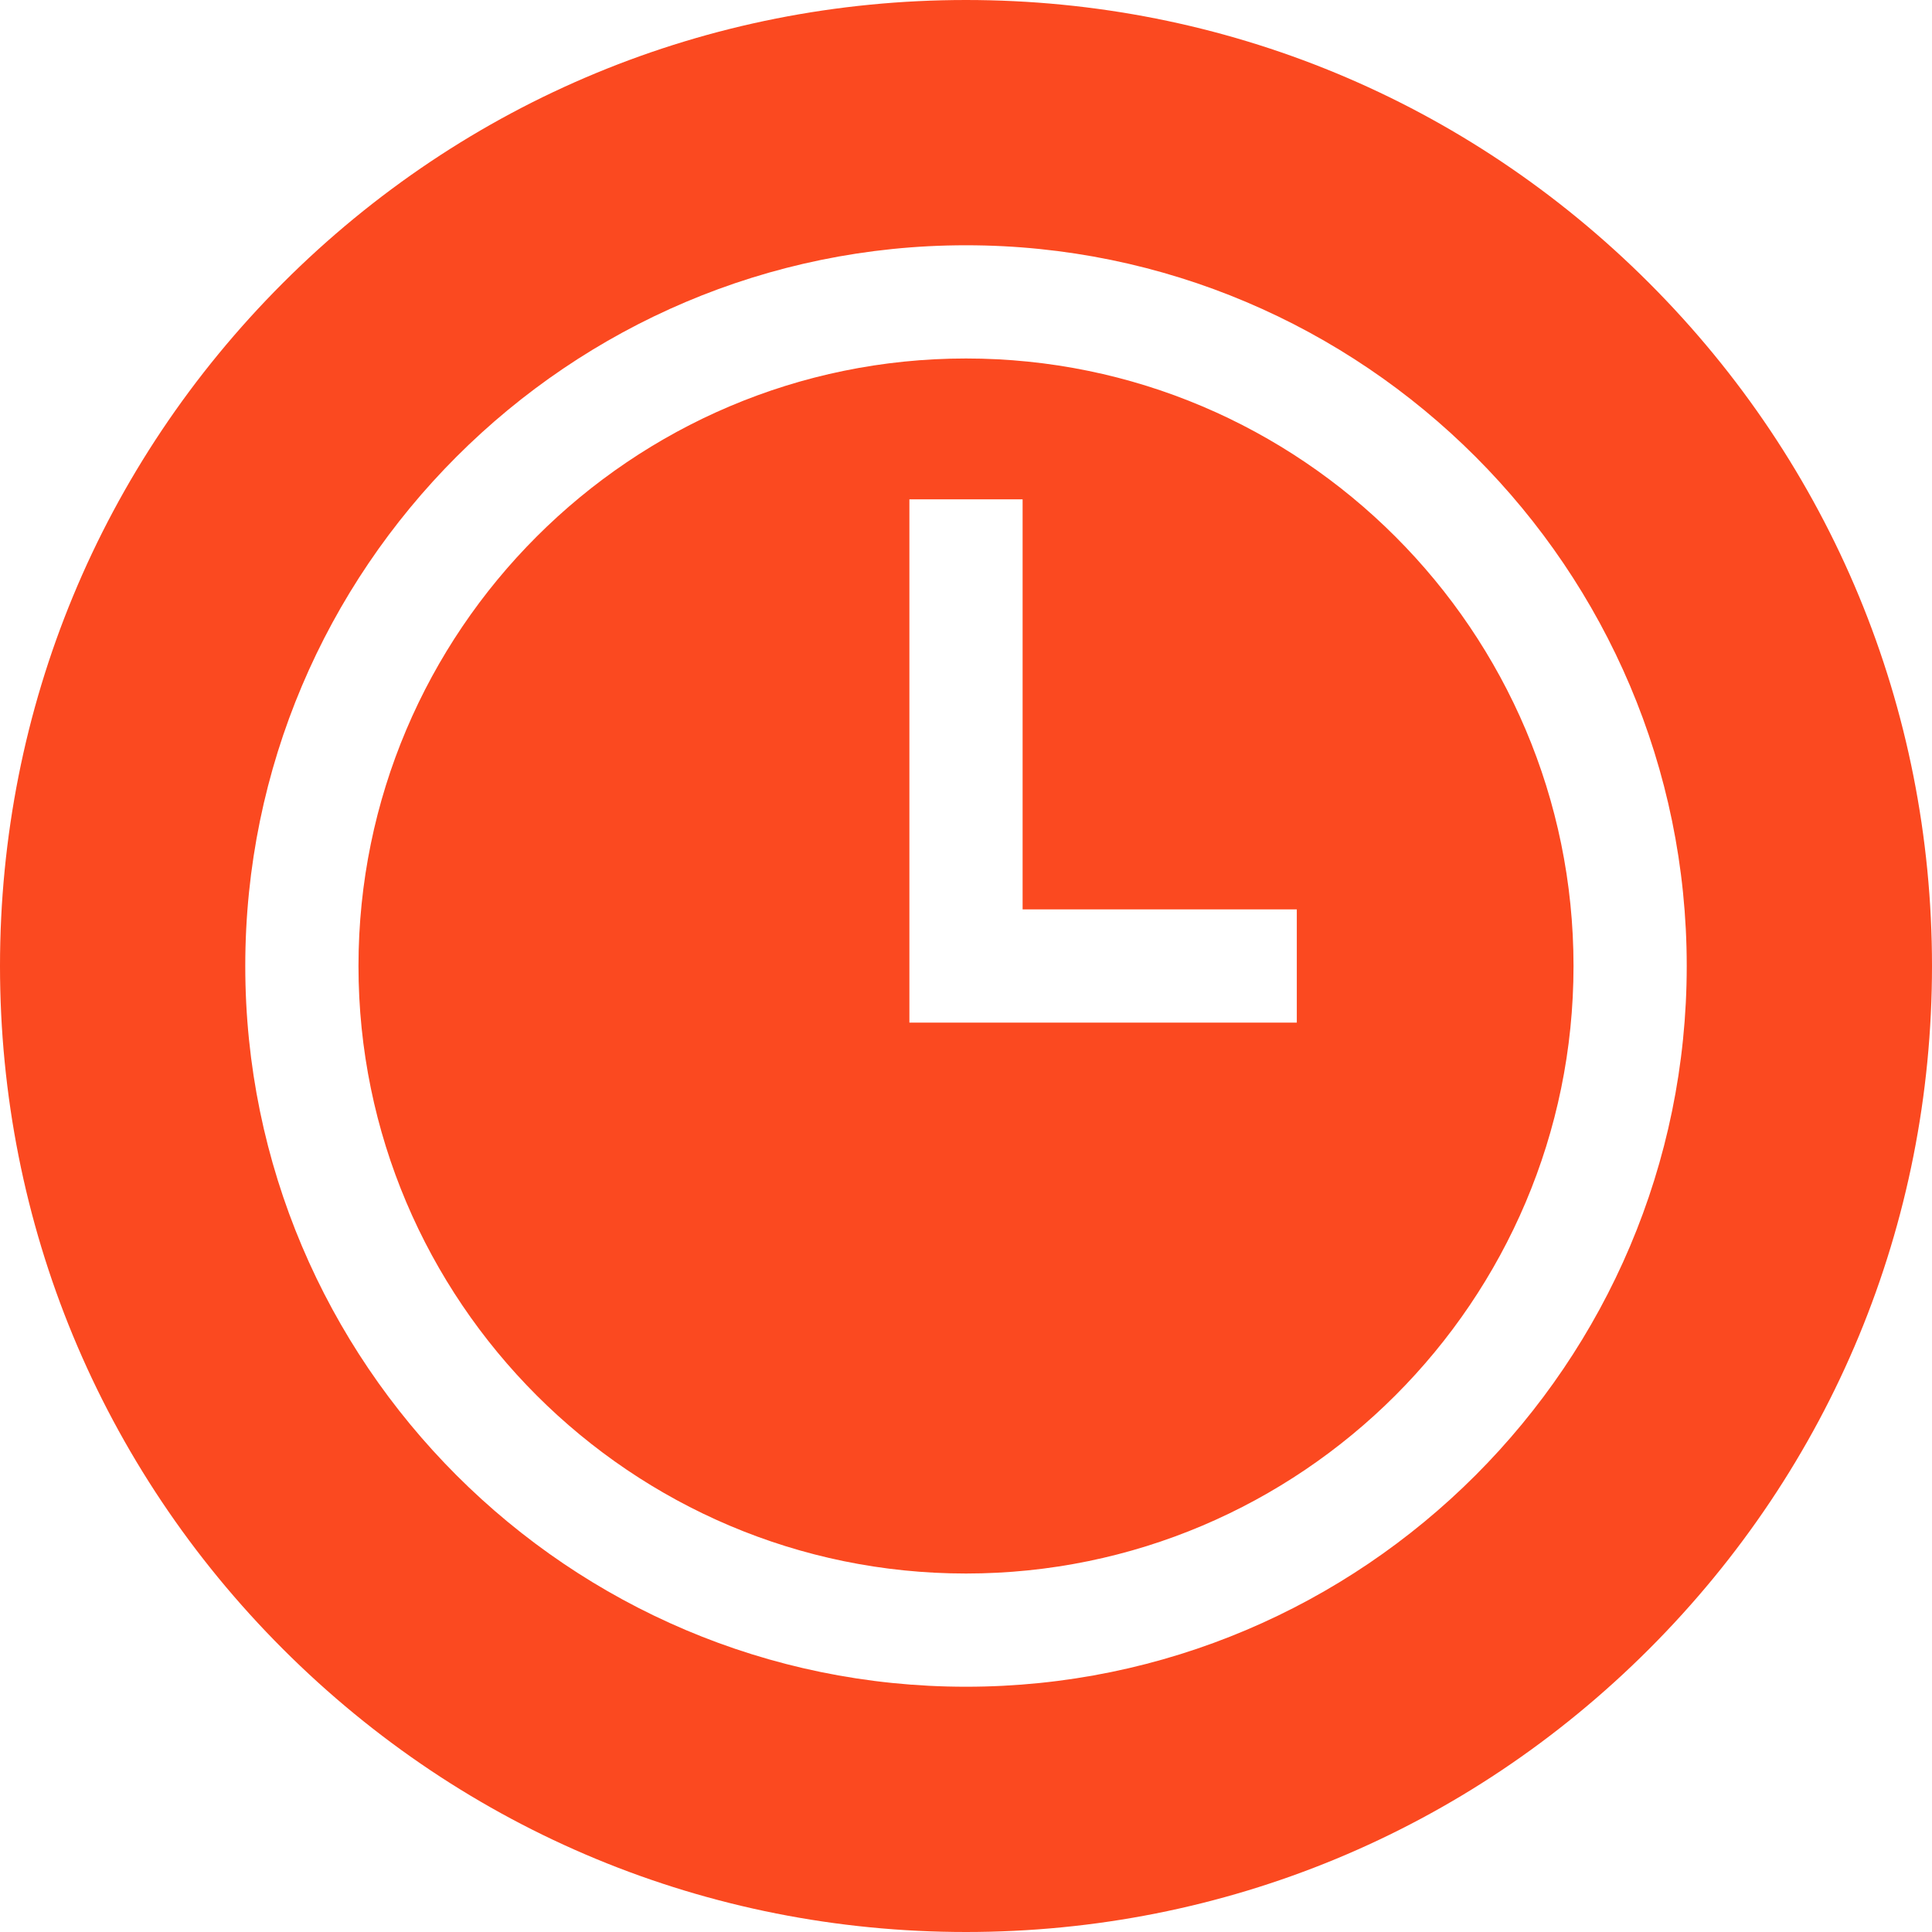
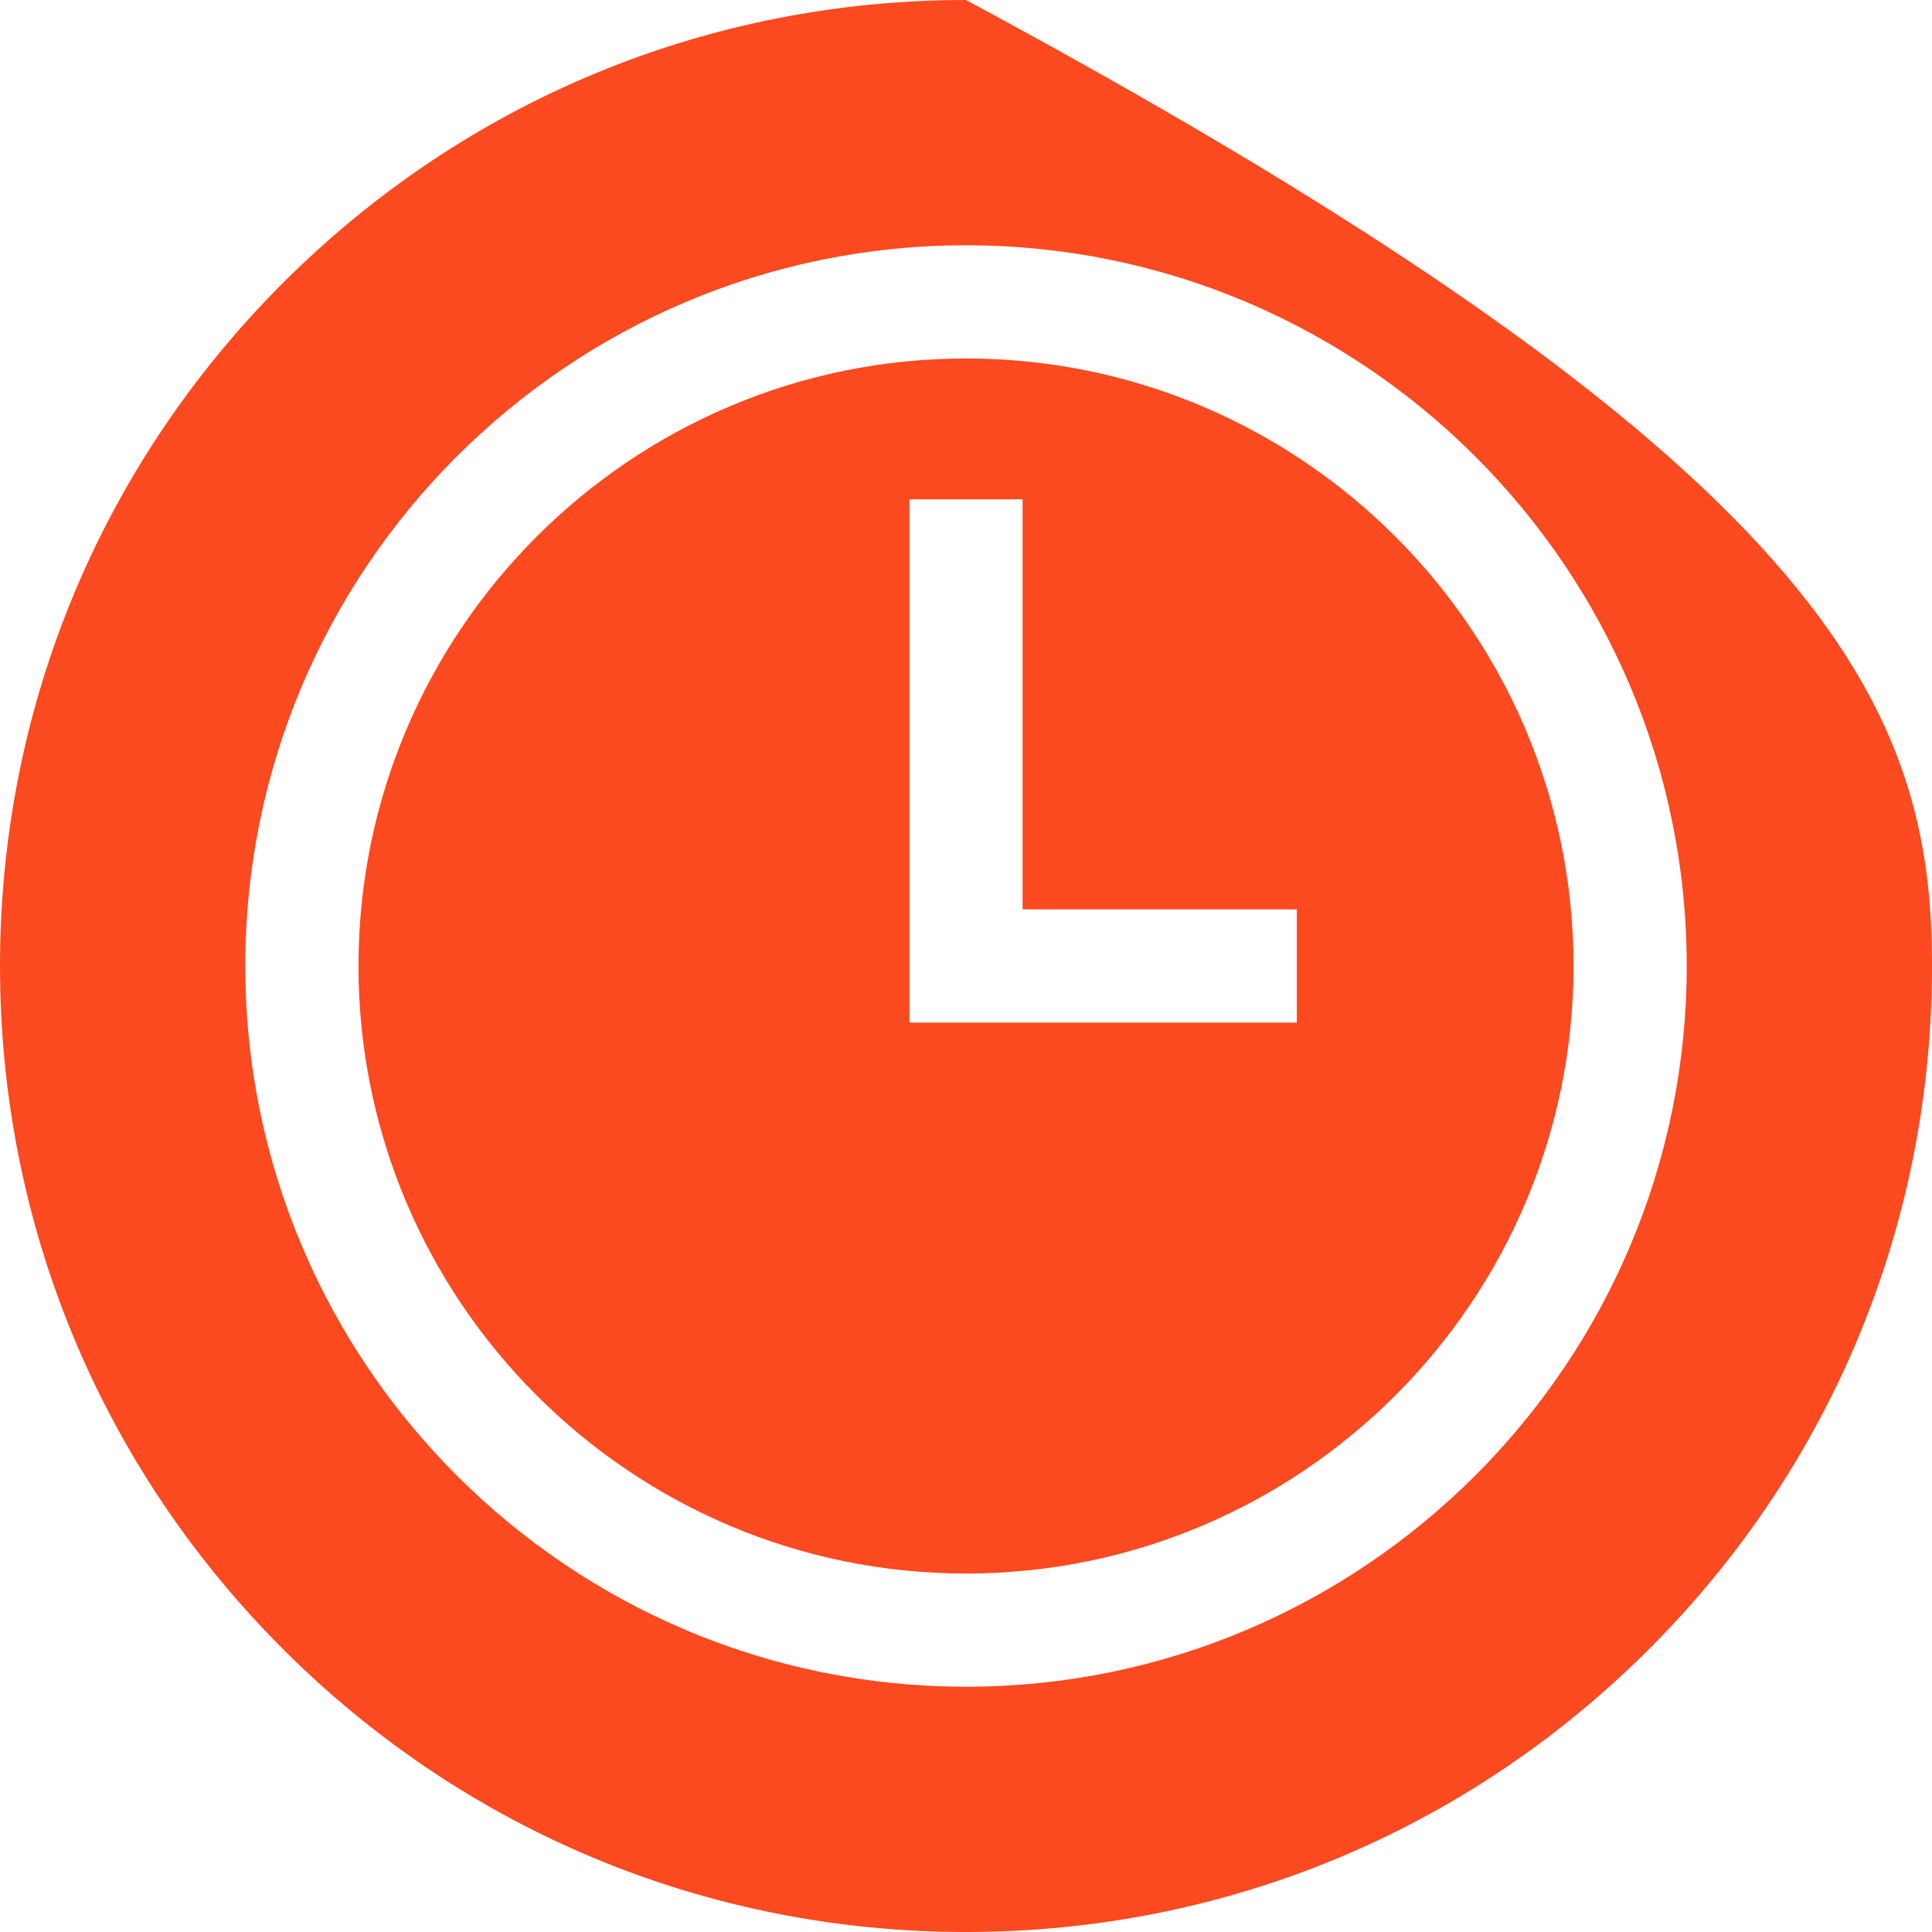
<svg xmlns="http://www.w3.org/2000/svg" width="80" height="80" viewBox="0 0 80 80" fill="none">
-   <path fill-rule="evenodd" clip-rule="evenodd" d="M40 0C50.684 0 60.729 4.161 68.284 11.716C75.839 19.271 80 29.316 80 40C80 50.684 75.839 60.729 68.284 68.284C60.729 75.839 50.684 80 40 80C29.316 80 19.271 75.839 11.716 68.284C4.161 60.729 0 50.684 0 40C0 29.316 4.161 19.271 11.716 11.716C19.271 4.161 29.316 0 40 0ZM10.156 40C10.156 56.456 23.544 69.844 40 69.844C56.456 69.844 69.844 56.456 69.844 40C69.844 23.544 56.456 10.156 40 10.156C23.544 10.156 10.156 23.544 10.156 40ZM14.844 40C14.844 26.128 26.129 14.844 40 14.844C53.871 14.844 65.156 26.128 65.156 40C65.156 53.871 53.871 65.156 40 65.156C26.129 65.156 14.844 53.871 14.844 40ZM37.656 42.344H53.698V37.656H42.344V20.677H37.656V42.344Z" fill="#FB4920" />
+   <path fill-rule="evenodd" clip-rule="evenodd" d="M40 0C75.839 19.271 80 29.316 80 40C80 50.684 75.839 60.729 68.284 68.284C60.729 75.839 50.684 80 40 80C29.316 80 19.271 75.839 11.716 68.284C4.161 60.729 0 50.684 0 40C0 29.316 4.161 19.271 11.716 11.716C19.271 4.161 29.316 0 40 0ZM10.156 40C10.156 56.456 23.544 69.844 40 69.844C56.456 69.844 69.844 56.456 69.844 40C69.844 23.544 56.456 10.156 40 10.156C23.544 10.156 10.156 23.544 10.156 40ZM14.844 40C14.844 26.128 26.129 14.844 40 14.844C53.871 14.844 65.156 26.128 65.156 40C65.156 53.871 53.871 65.156 40 65.156C26.129 65.156 14.844 53.871 14.844 40ZM37.656 42.344H53.698V37.656H42.344V20.677H37.656V42.344Z" fill="#FB4920" />
</svg>